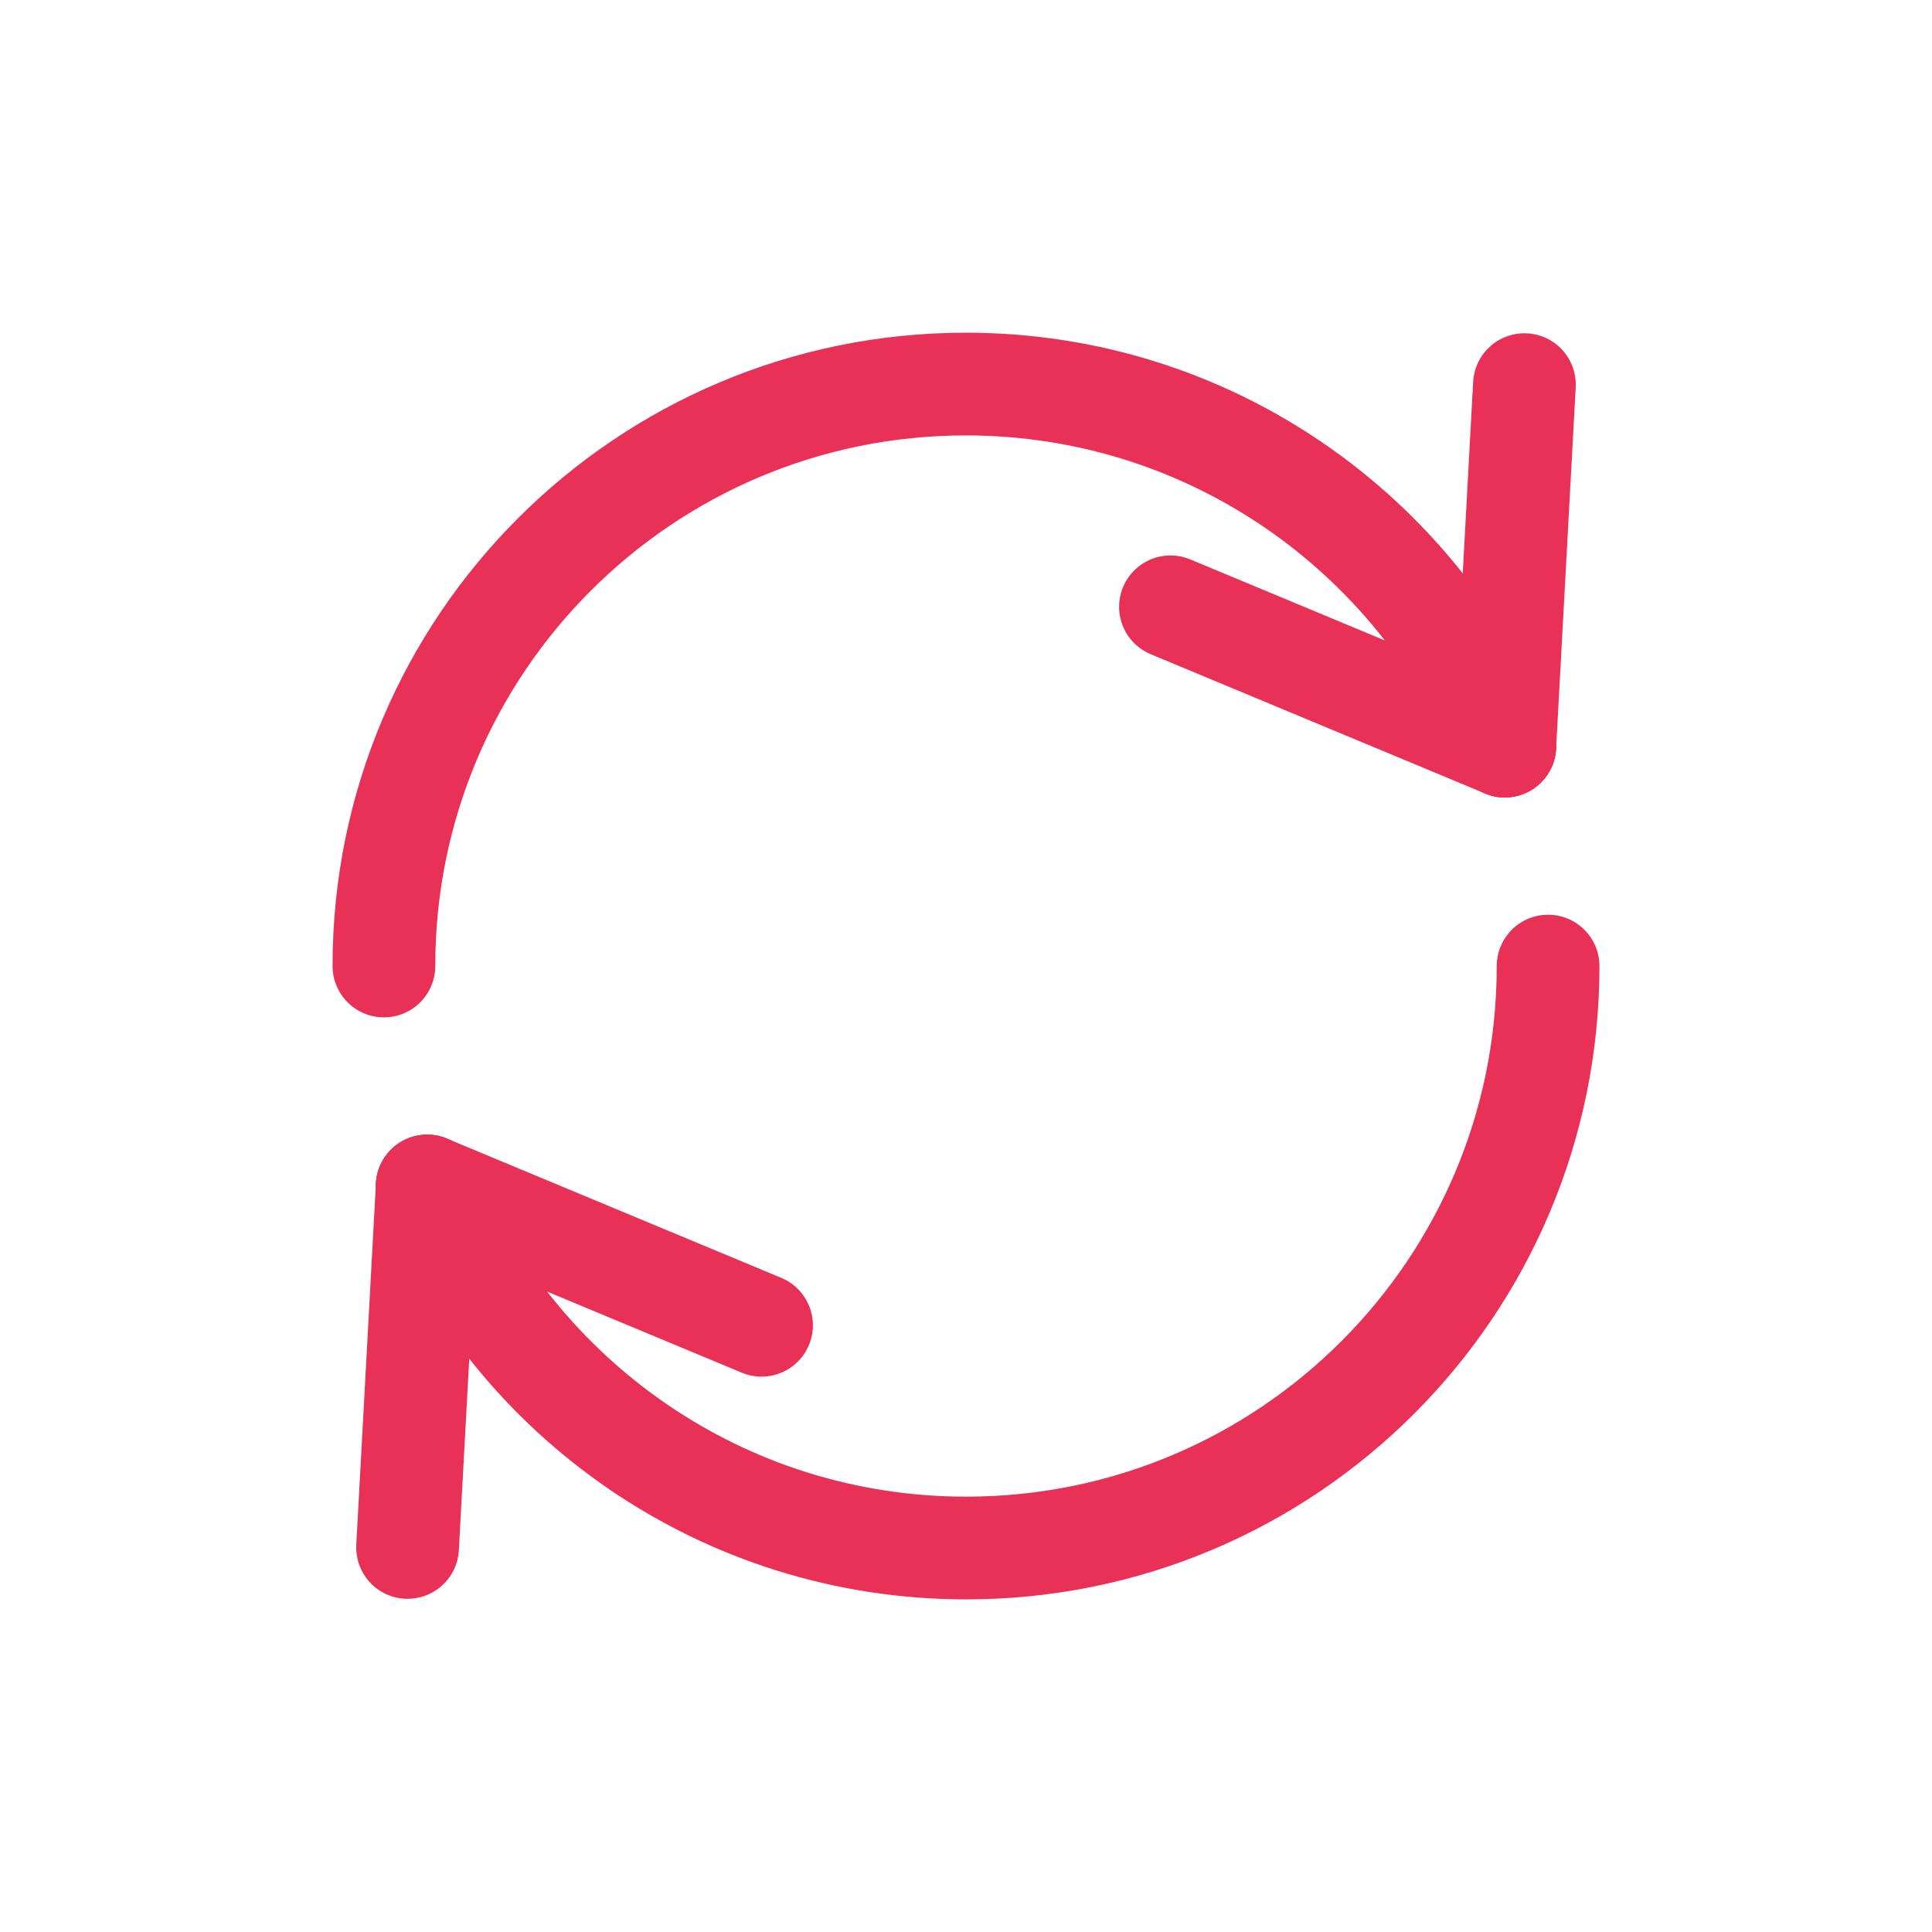
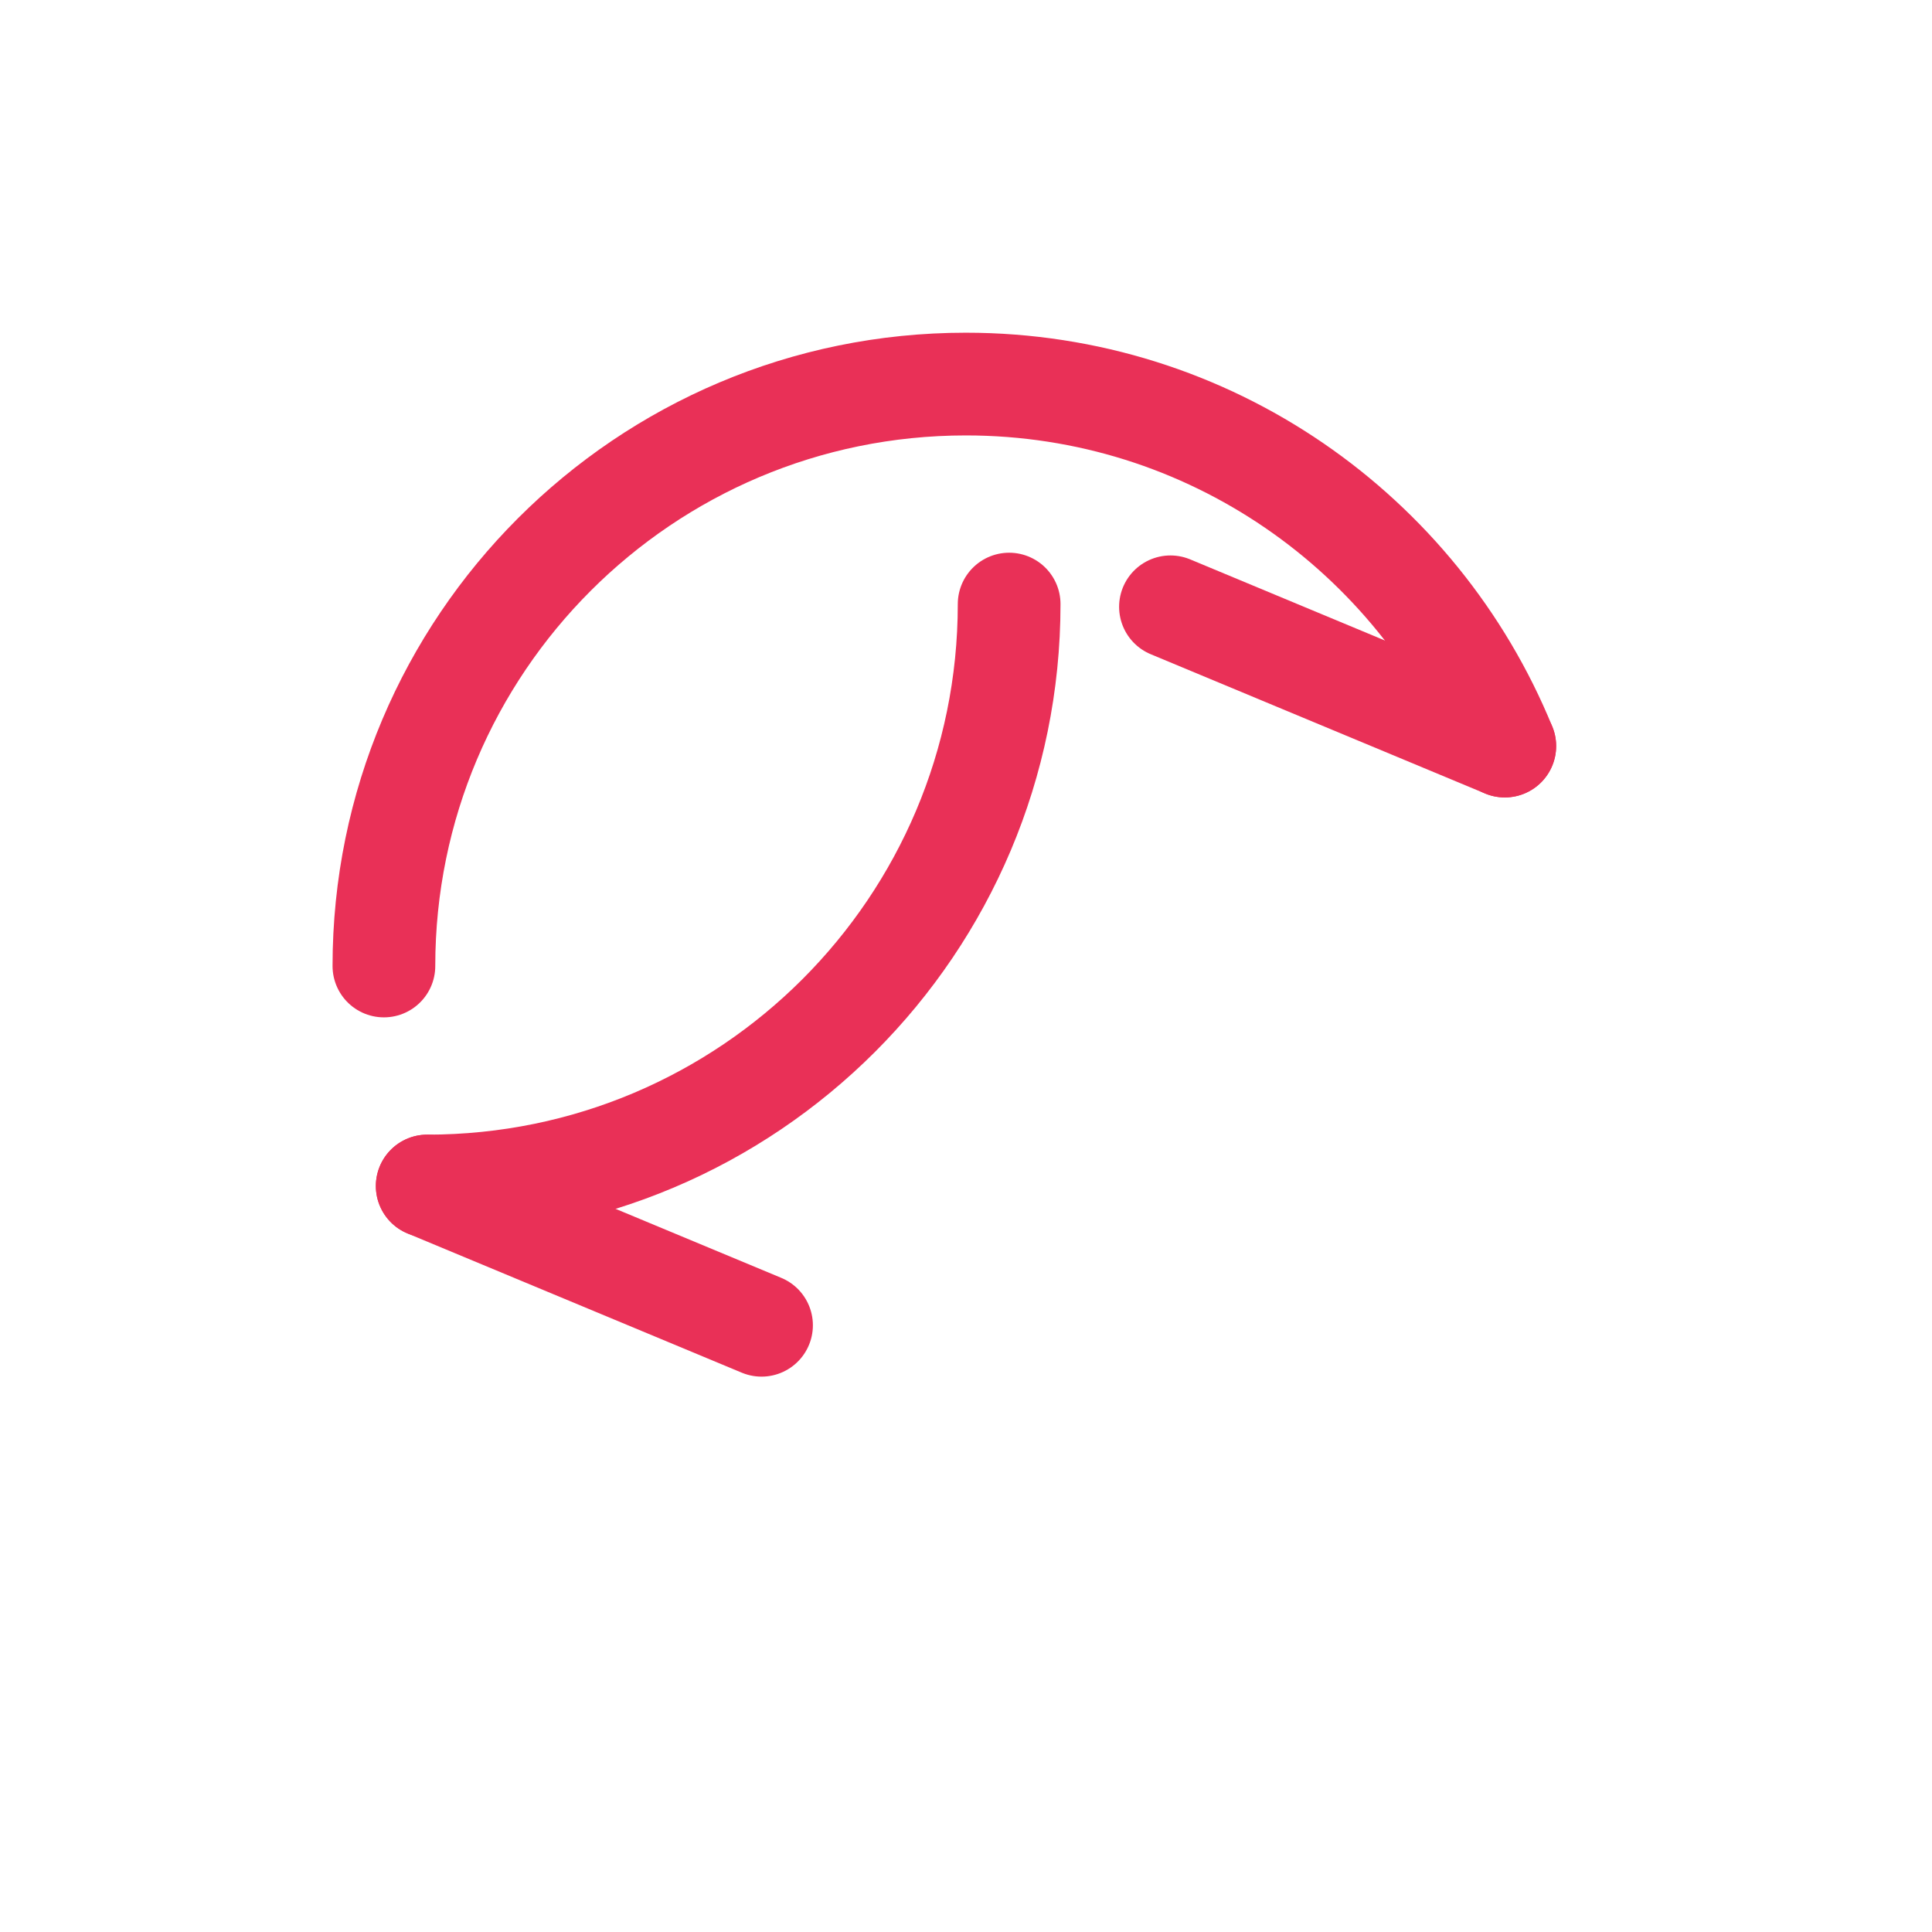
<svg xmlns="http://www.w3.org/2000/svg" version="1.1" x="0px" y="0px" width="24px" height="24px" viewBox="0 0 24 24" enable-background="new 0 0 24 24" xml:space="preserve">
  <g id="actions_x5F_refill">
    <path fill="none" stroke="#E93057" stroke-width="1.276" stroke-linecap="round" stroke-miterlimit="10" d="M18.693,9.268             c-1.078-2.638-3.669-4.497-6.695-4.497c-3.993,0-7.229,3.237-7.229,7.229" />
-     <line fill="none" stroke="#E93057" stroke-width="1.276" stroke-linecap="round" stroke-miterlimit="10" x1="18.693" y1="9.268" x2="18.937" y2="4.778" />
    <line fill="none" stroke="#E93057" stroke-width="1.276" stroke-linecap="round" stroke-miterlimit="10" x1="18.693" y1="9.268" x2="14.54" y2="7.538" />
-     <path fill="none" stroke="#E93057" stroke-width="1.276" stroke-linecap="round" stroke-miterlimit="10" d="M5.307,14.733             c1.078,2.638,3.669,4.497,6.695,4.497c3.993,0,7.229-3.237,7.229-7.229" />
-     <line fill="none" stroke="#E93057" stroke-width="1.276" stroke-linecap="round" stroke-miterlimit="10" x1="5.307" y1="14.733" x2="5.063" y2="19.223" />
+     <path fill="none" stroke="#E93057" stroke-width="1.276" stroke-linecap="round" stroke-miterlimit="10" d="M5.307,14.733             c3.993,0,7.229-3.237,7.229-7.229" />
    <line fill="none" stroke="#E93057" stroke-width="1.276" stroke-linecap="round" stroke-miterlimit="10" x1="5.307" y1="14.733" x2="9.46" y2="16.463" />
  </g>
</svg>